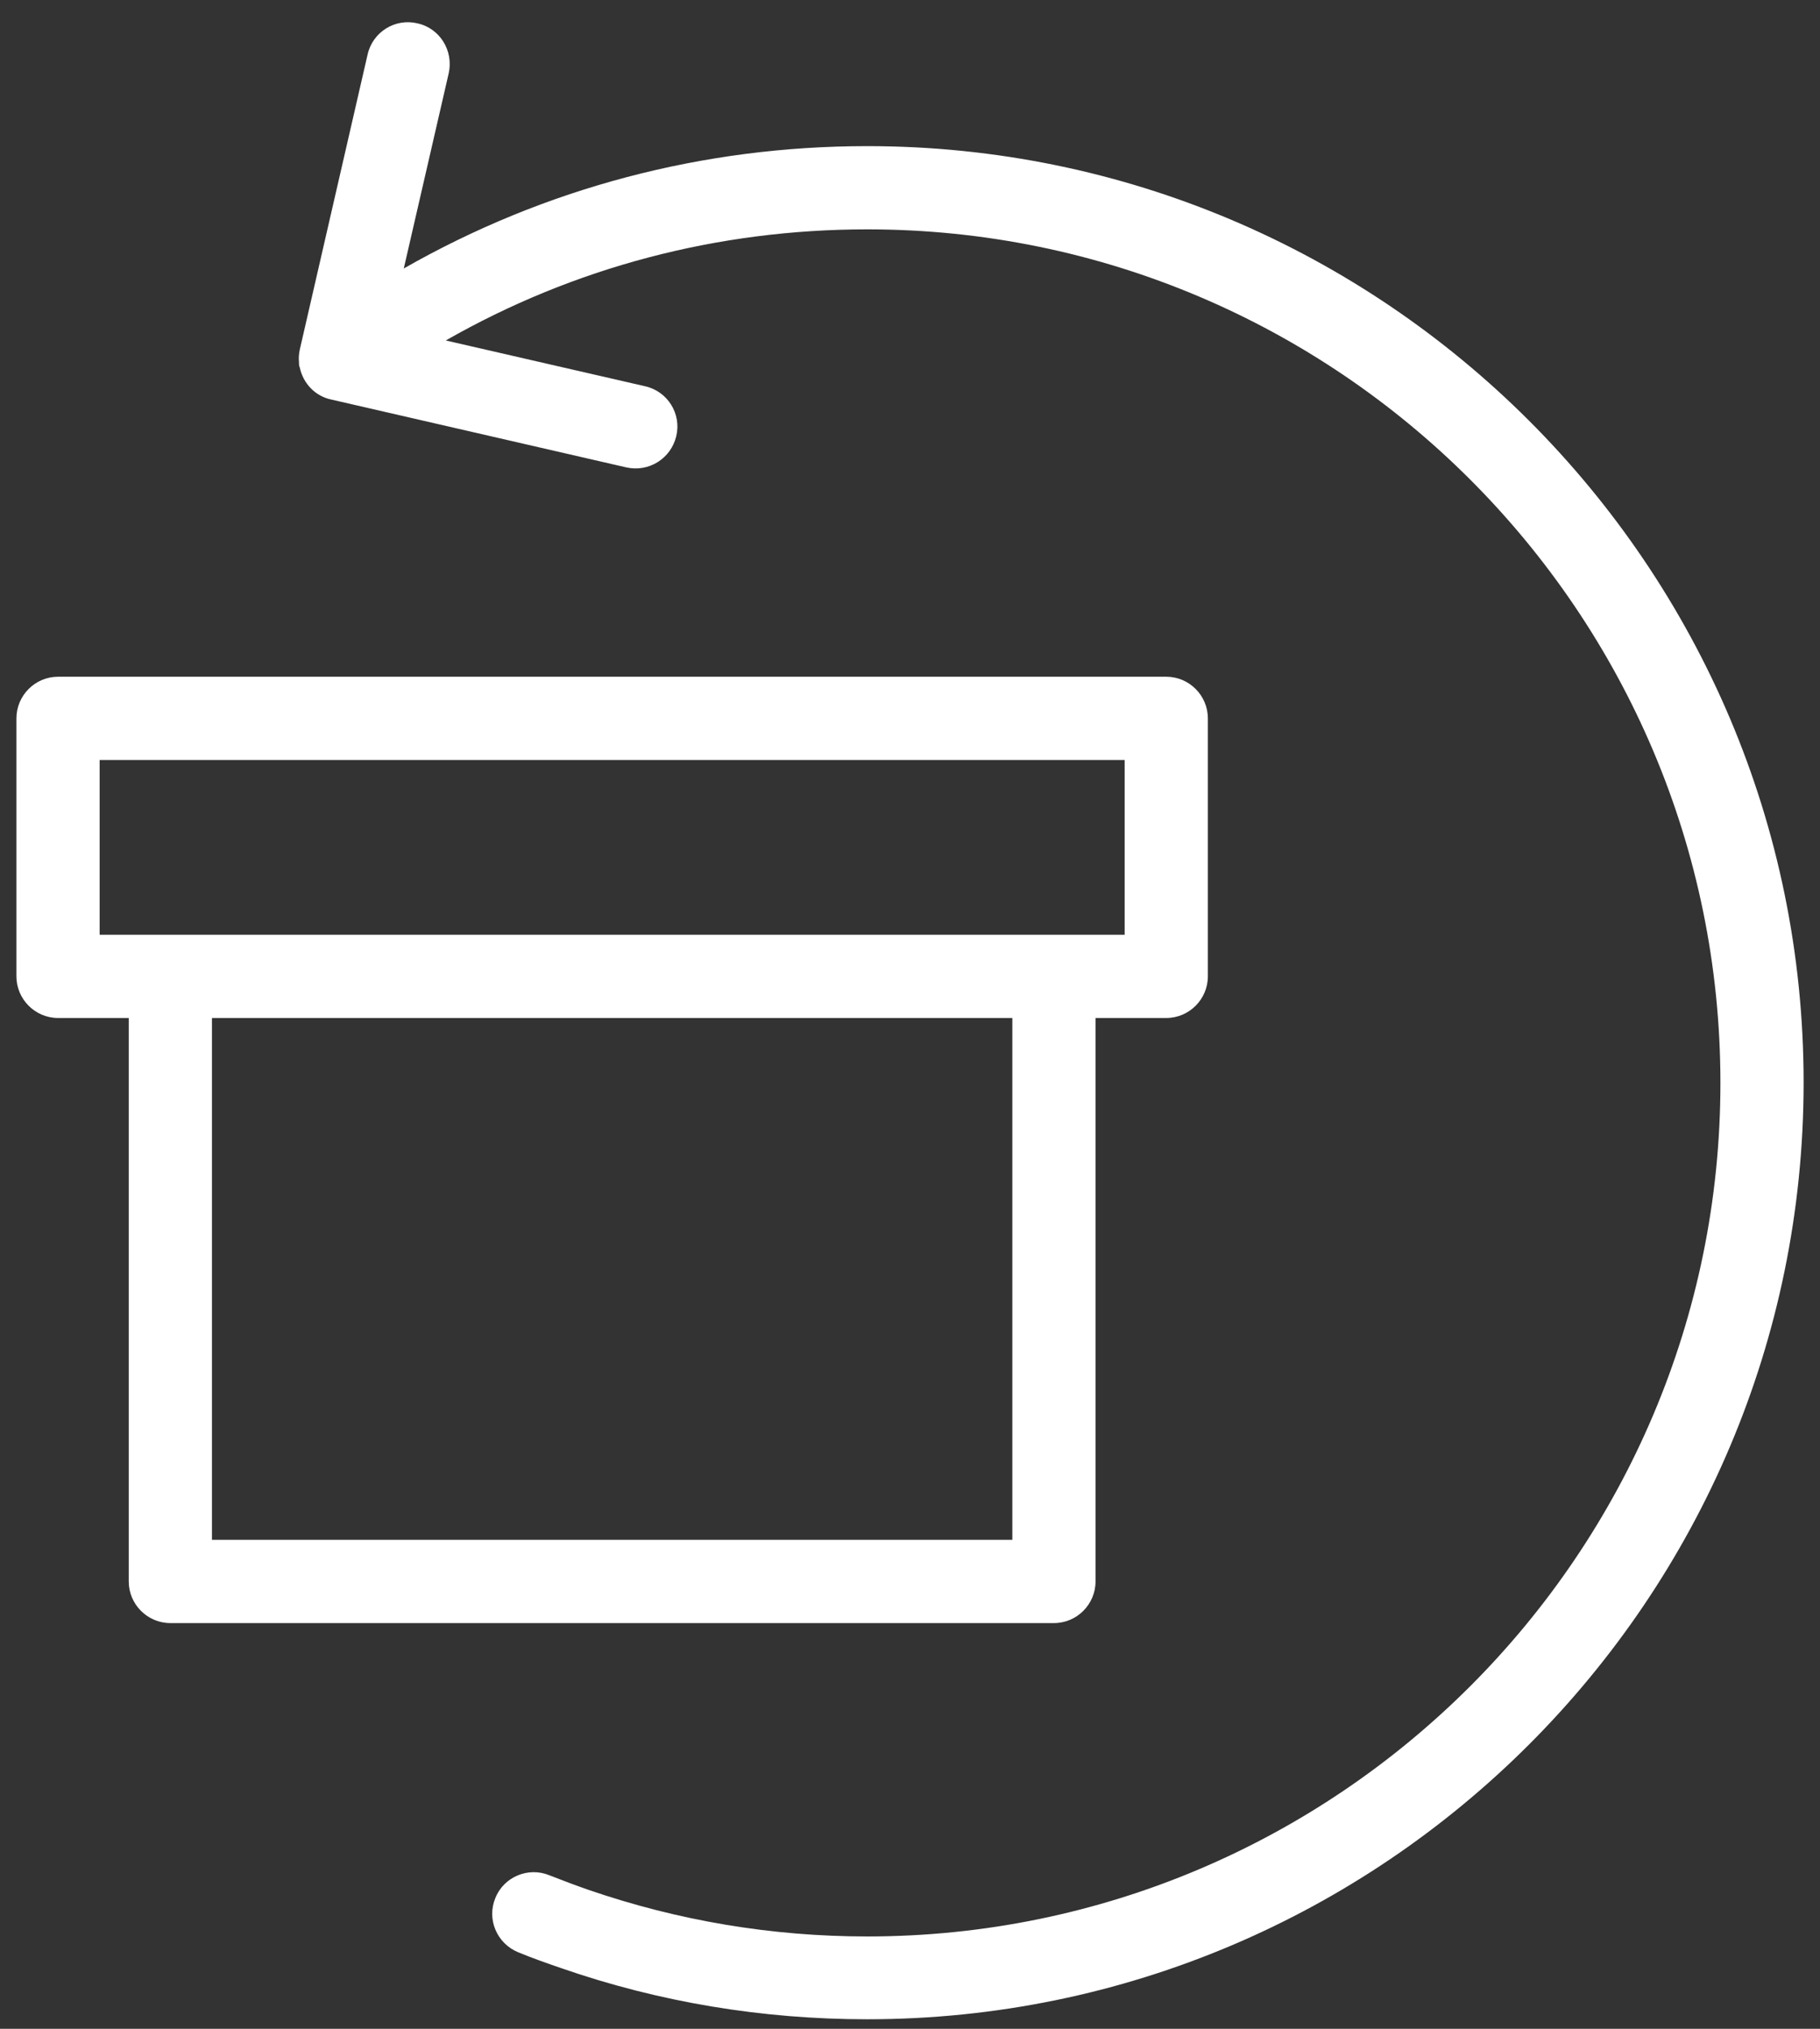
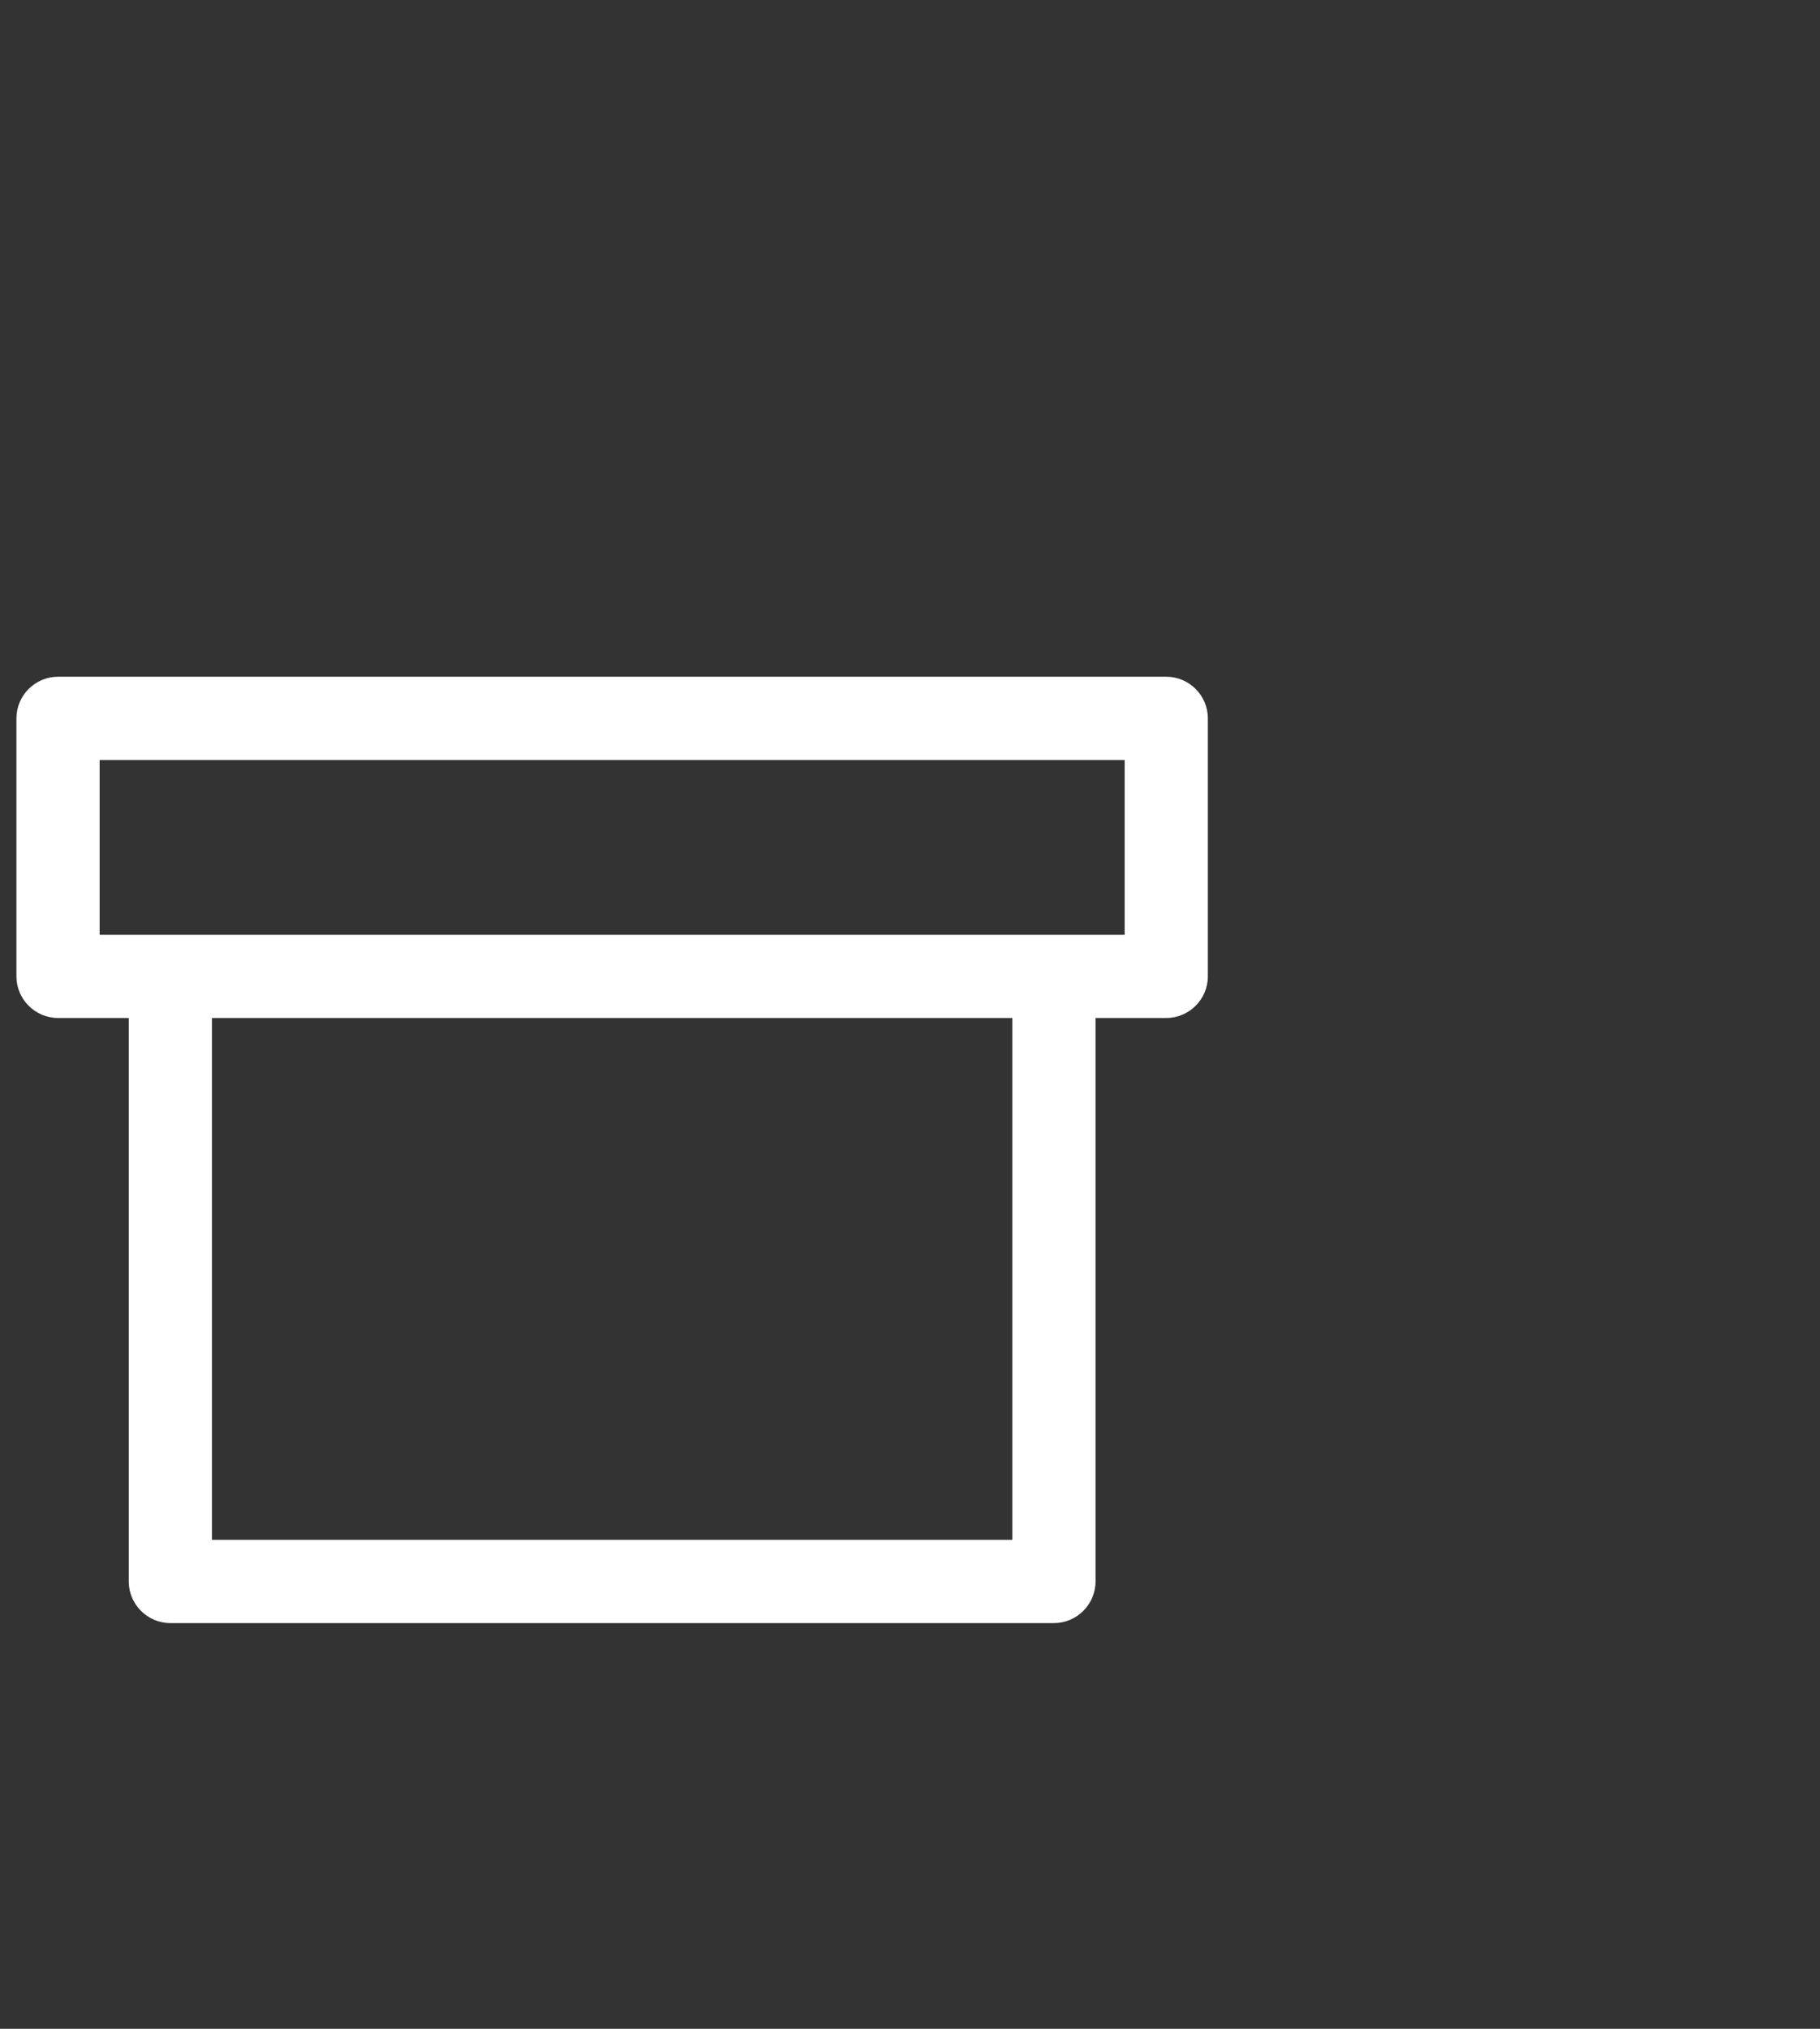
<svg xmlns="http://www.w3.org/2000/svg" width="35" height="39" viewBox="0 0 35 39" fill="none">
  <rect x="0" y="0" width="35" height="39" fill="#333333" stroke="none" />
  <g id="7 Days Returnable 2 1" clip-path="url(#clip0_28185_2392)">
    <g id="Layer_1-2">
      <path id="Vector" d="M21.068 30.401V19.569H22.428C22.868 19.569 23.228 19.209 23.228 18.769V13.809C23.228 13.369 22.868 13.009 22.428 13.009H1.116C0.676 13.009 0.316 13.369 0.316 13.809V18.769C0.316 19.209 0.676 19.569 1.116 19.569H2.476V30.401C2.476 30.841 2.836 31.201 3.276 31.201H20.268C20.708 31.201 21.068 30.841 21.068 30.401ZM1.916 14.609H21.628V17.969H1.916V14.609ZM19.468 29.601H4.076V19.569H19.468V29.601Z" fill="#fff" />
-       <path id="Vector_2" d="M16.677 2.809C13.517 2.809 10.469 3.617 7.765 5.161L8.629 1.409C8.725 0.977 8.461 0.545 8.029 0.449C7.597 0.345 7.165 0.617 7.069 1.049L5.765 6.721C5.749 6.801 5.741 6.873 5.749 6.953C5.749 6.993 5.749 7.033 5.765 7.065C5.829 7.369 6.061 7.617 6.373 7.681L12.045 8.985C12.477 9.081 12.901 8.817 13.005 8.385C13.109 7.953 12.837 7.521 12.405 7.425L8.573 6.545C11.037 5.137 13.805 4.409 16.677 4.409C25.725 4.409 33.085 11.769 33.085 20.817C33.085 29.865 25.725 37.225 16.677 37.225C14.837 37.225 13.037 36.921 11.317 36.329C11.061 36.241 10.813 36.145 10.565 36.049C10.157 35.881 9.685 36.081 9.525 36.489C9.357 36.897 9.557 37.361 9.965 37.529C10.237 37.641 10.509 37.737 10.789 37.833C12.677 38.489 14.661 38.817 16.677 38.817C26.605 38.817 34.685 30.737 34.685 20.809C34.685 10.881 26.605 2.809 16.677 2.809Z" fill="#fff" />
    </g>
  </g>
  <defs>
    <clipPath id="clip0_28185_2392">
      <rect width="34.368" height="38.4" fill="white" transform="translate(0.316 0.425)" />
    </clipPath>
  </defs>
</svg>